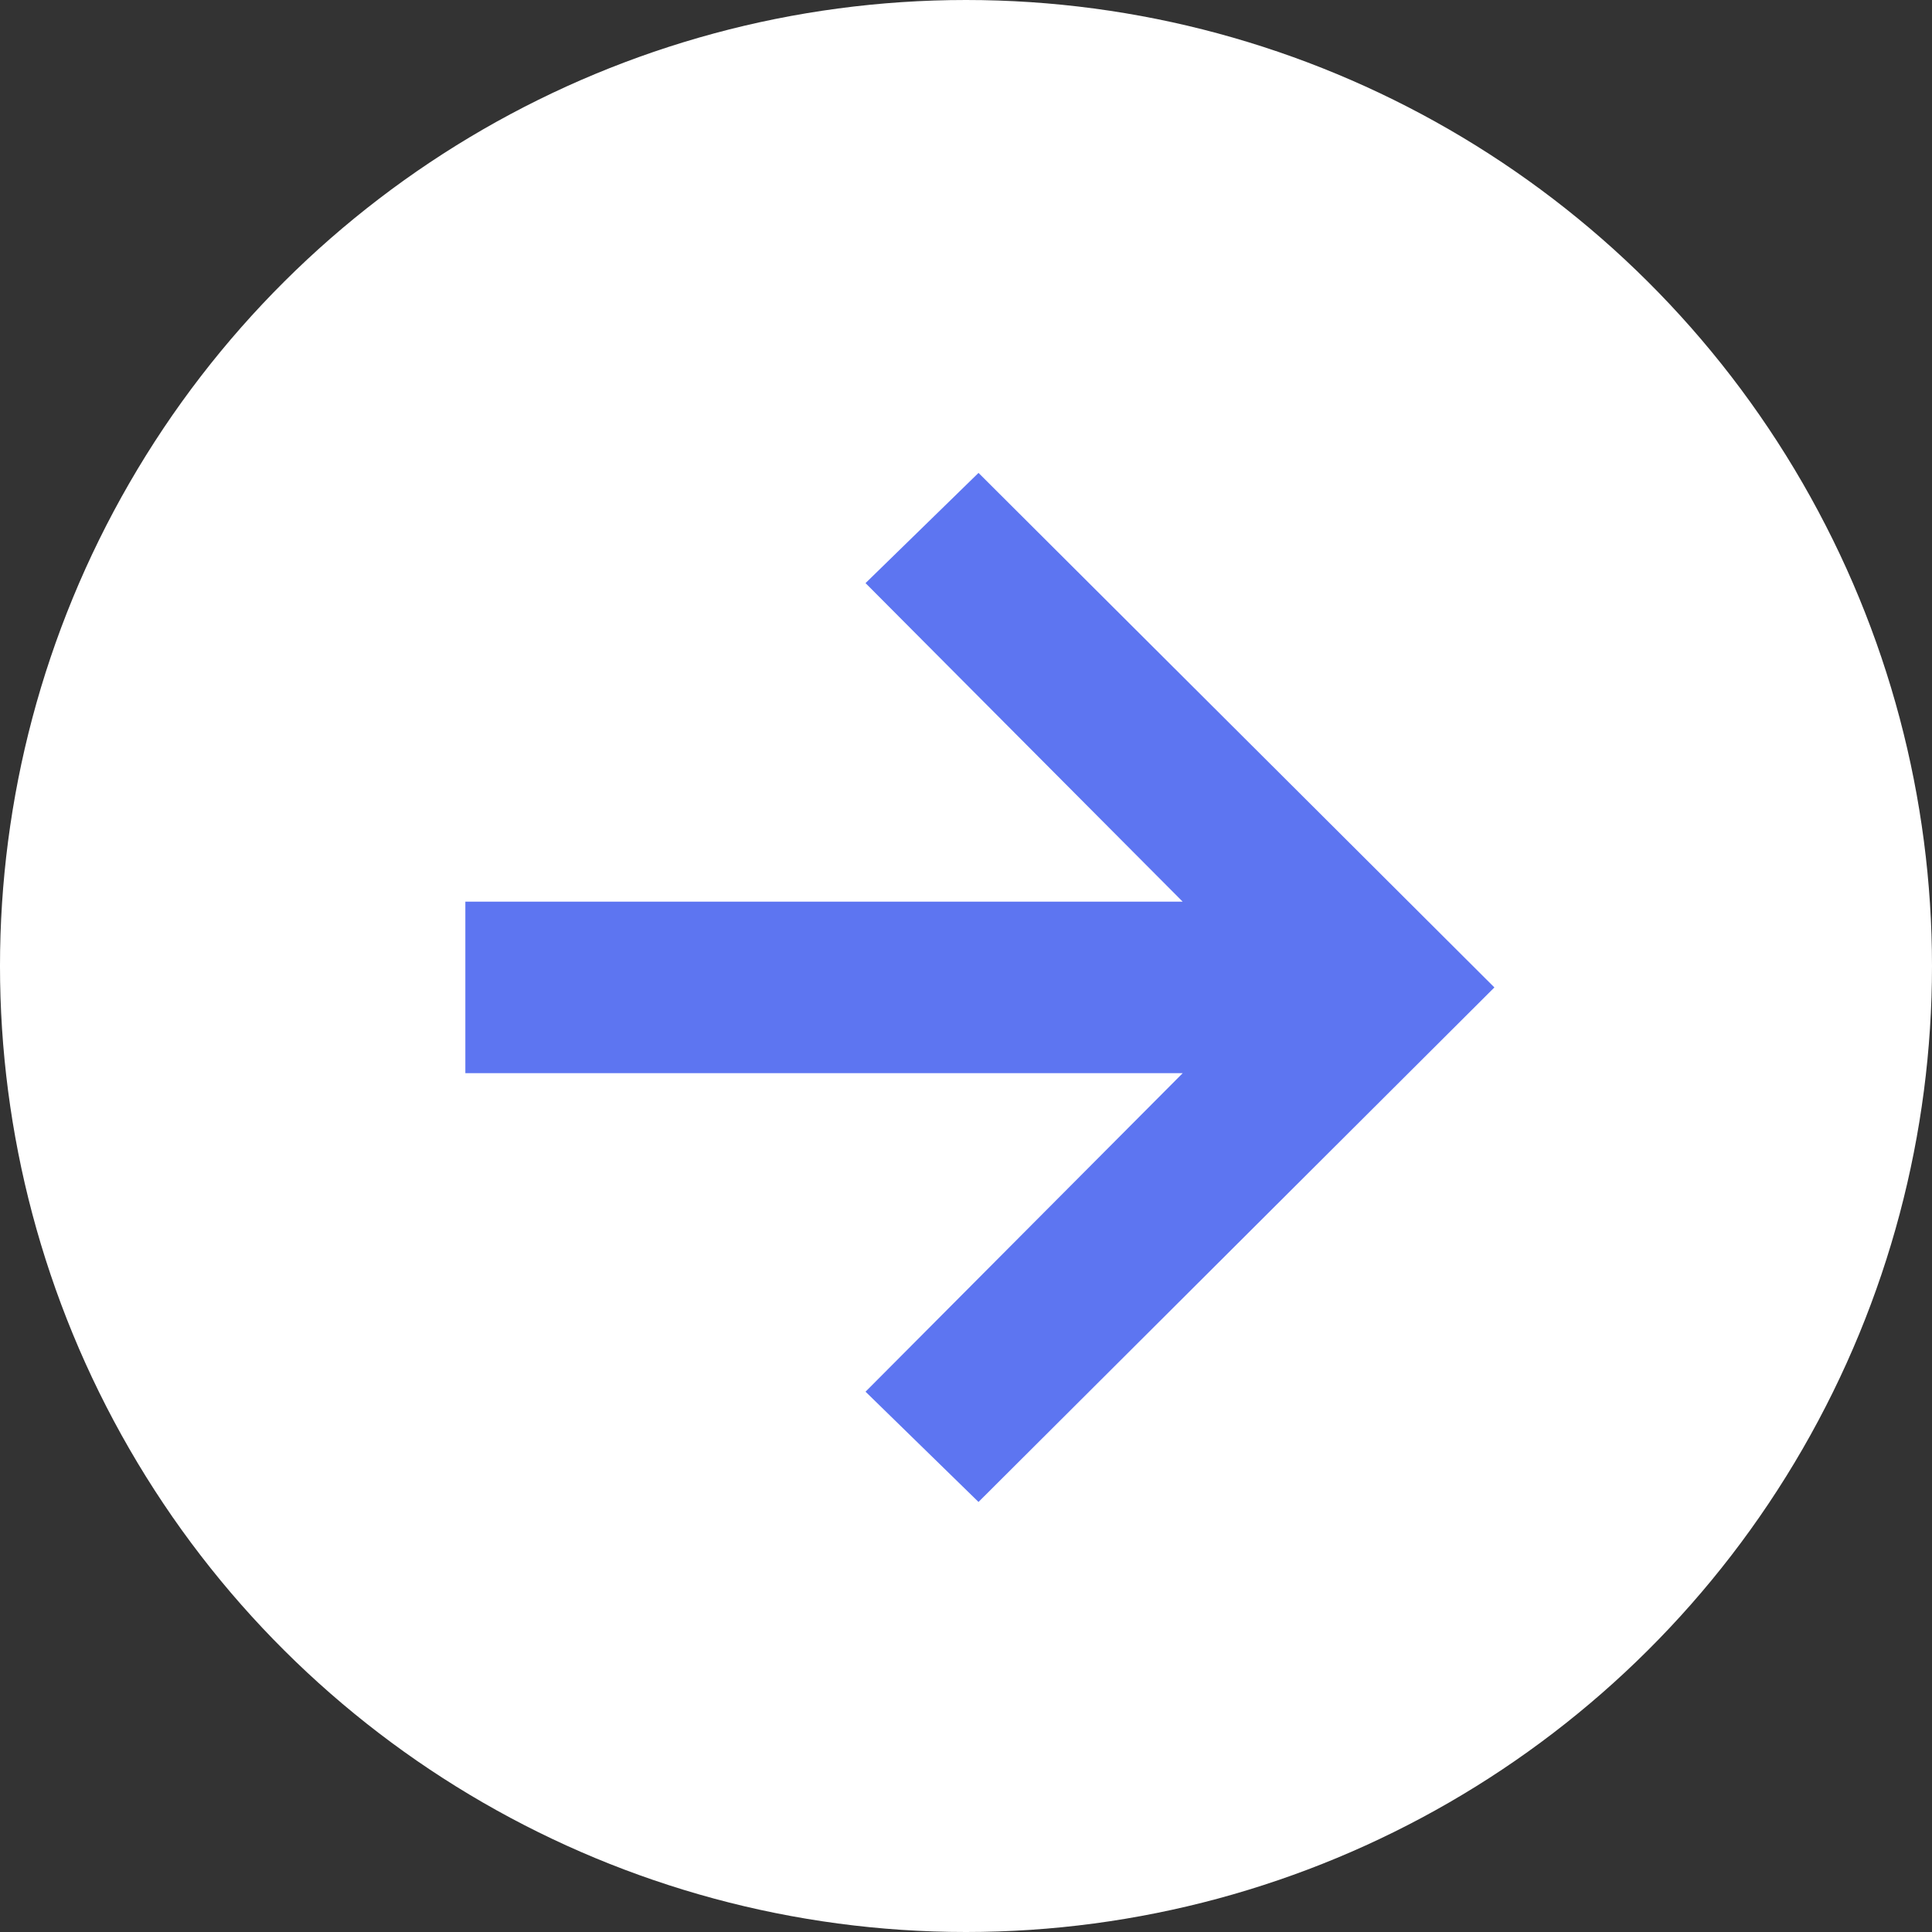
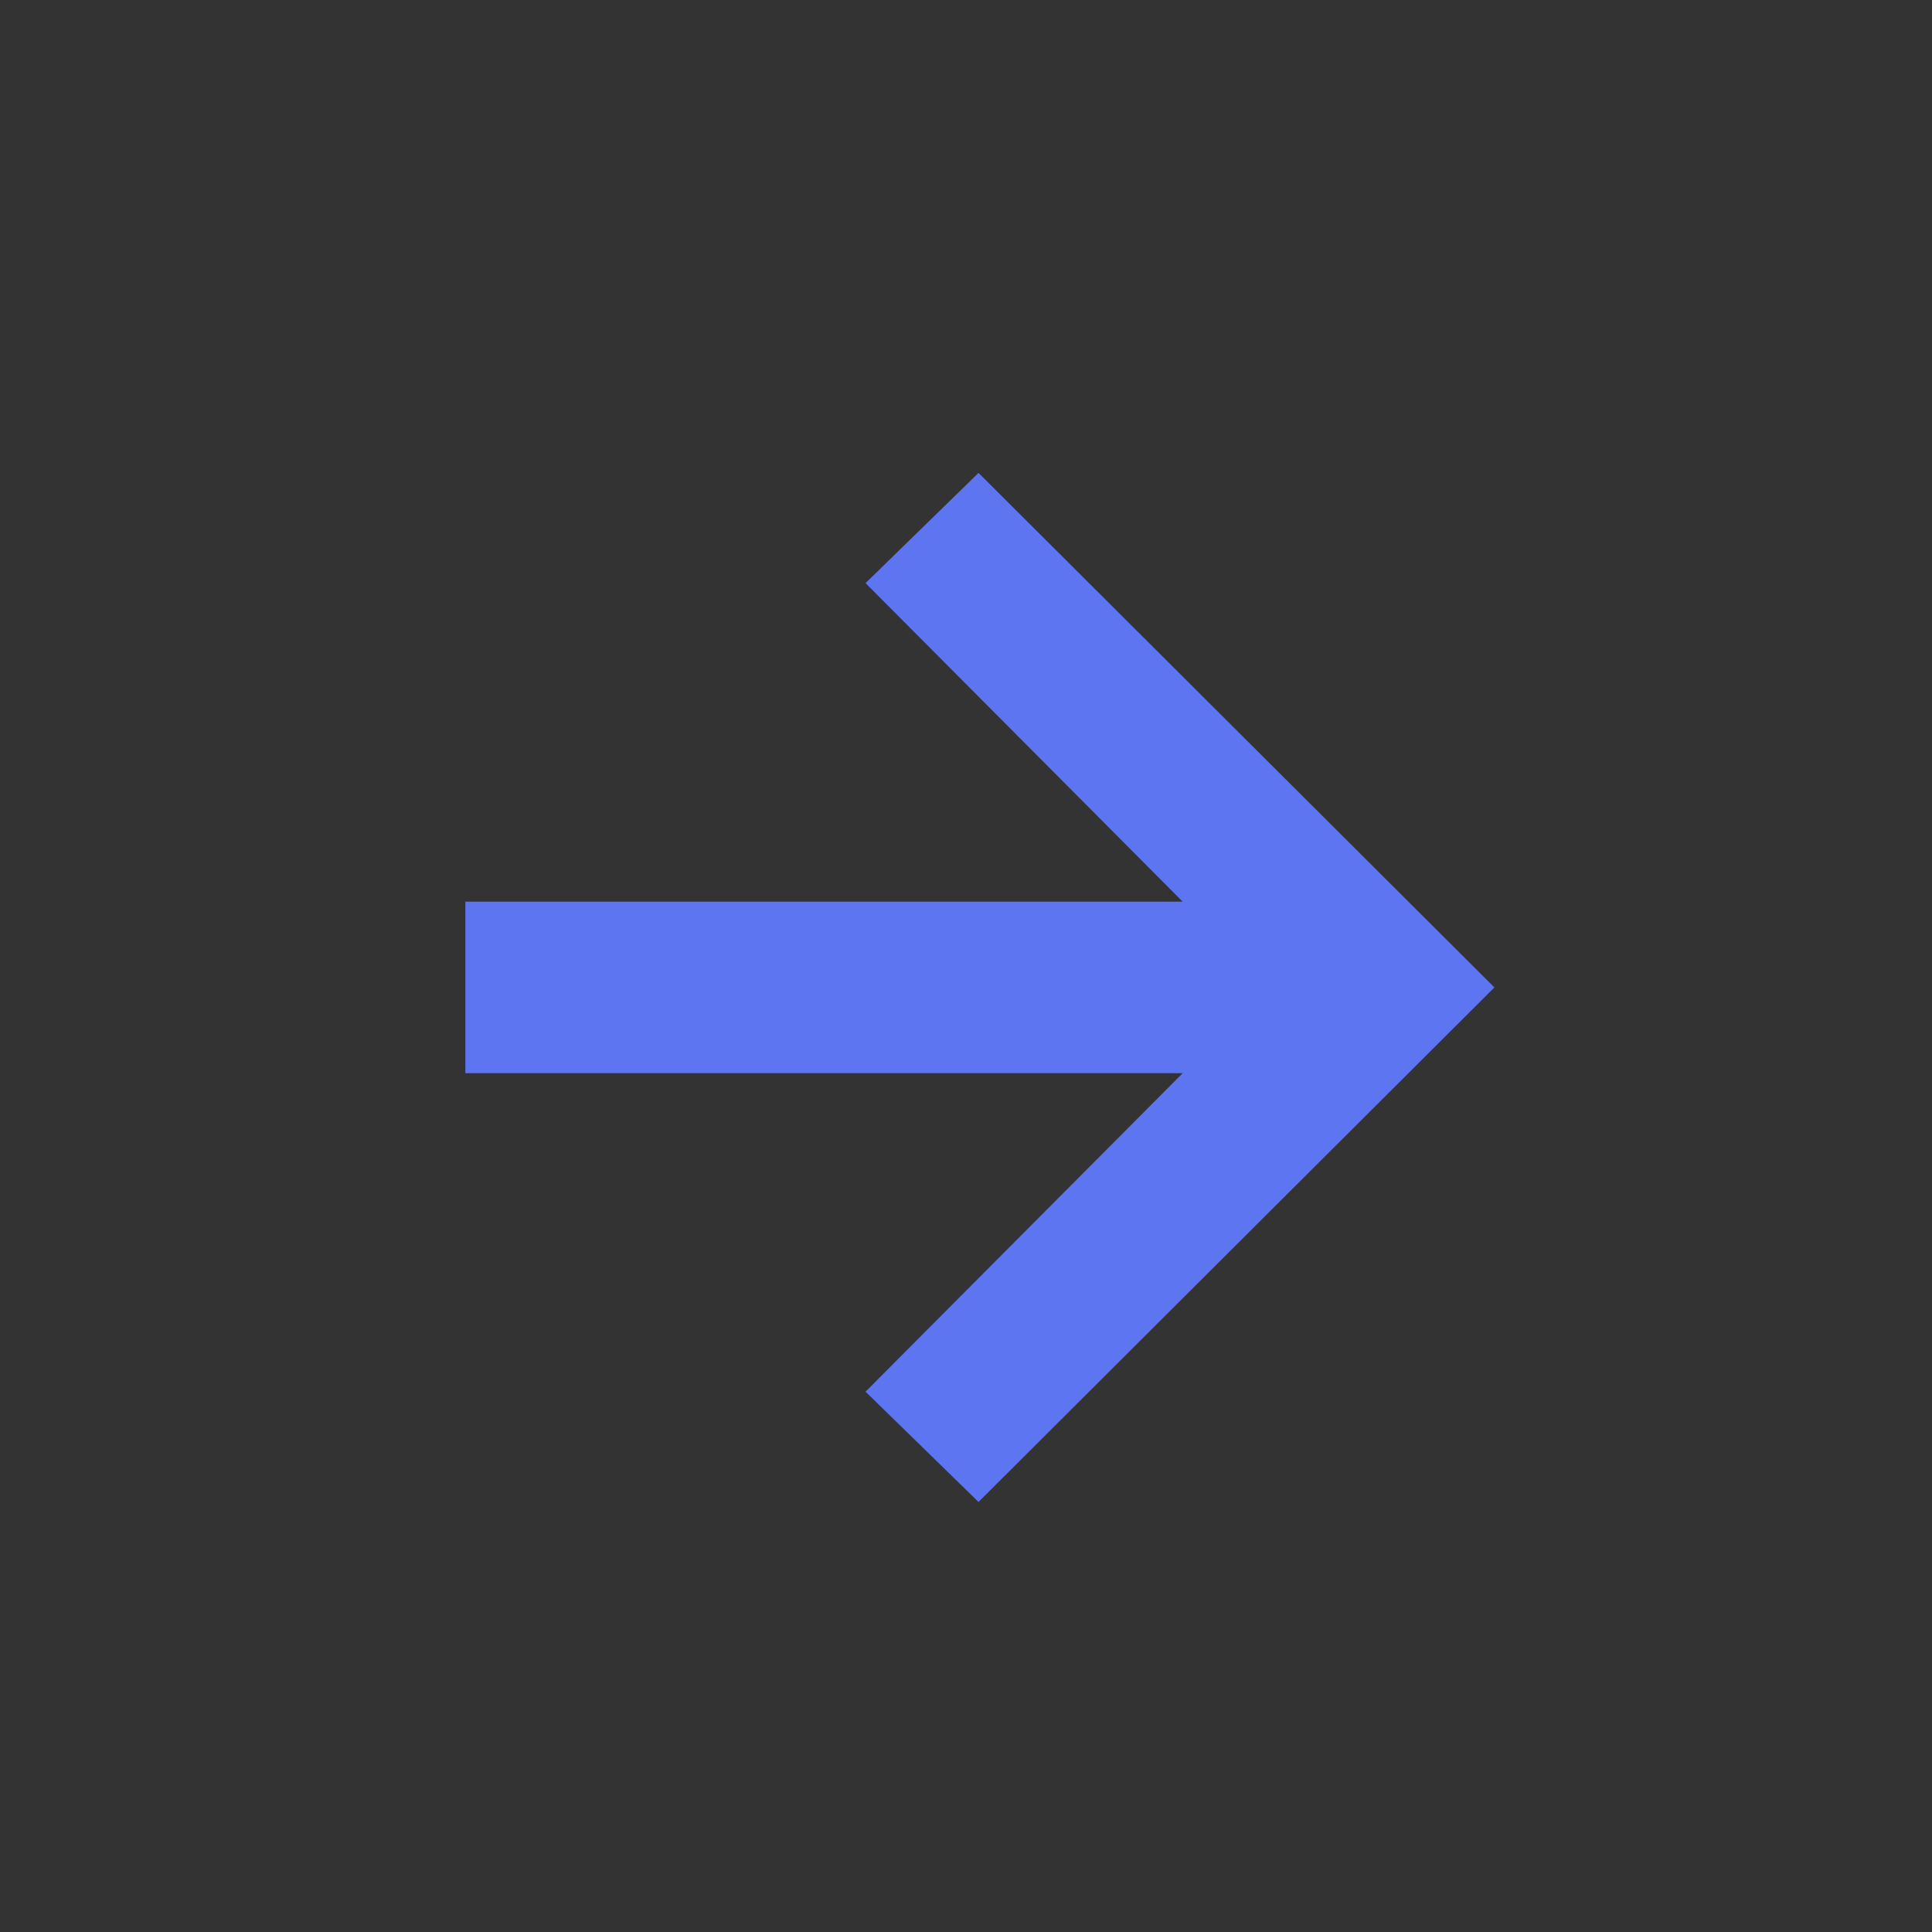
<svg xmlns="http://www.w3.org/2000/svg" width="44" height="44" viewBox="0 0 44 44" fill="none">
  <rect x="0" y="0" width="44" height="44" fill="#333333" stroke="none" />
-   <circle cx="22" cy="22" r="22" transform="rotate(-90 22 22)" fill="white" />
  <path d="M19.712 31.695L22.285 34.206L34.034 22.488L22.285 10.77L19.712 13.28L26.935 20.535H10.598V24.441H26.935L19.712 31.695Z" fill="#5D75F1" />
</svg>